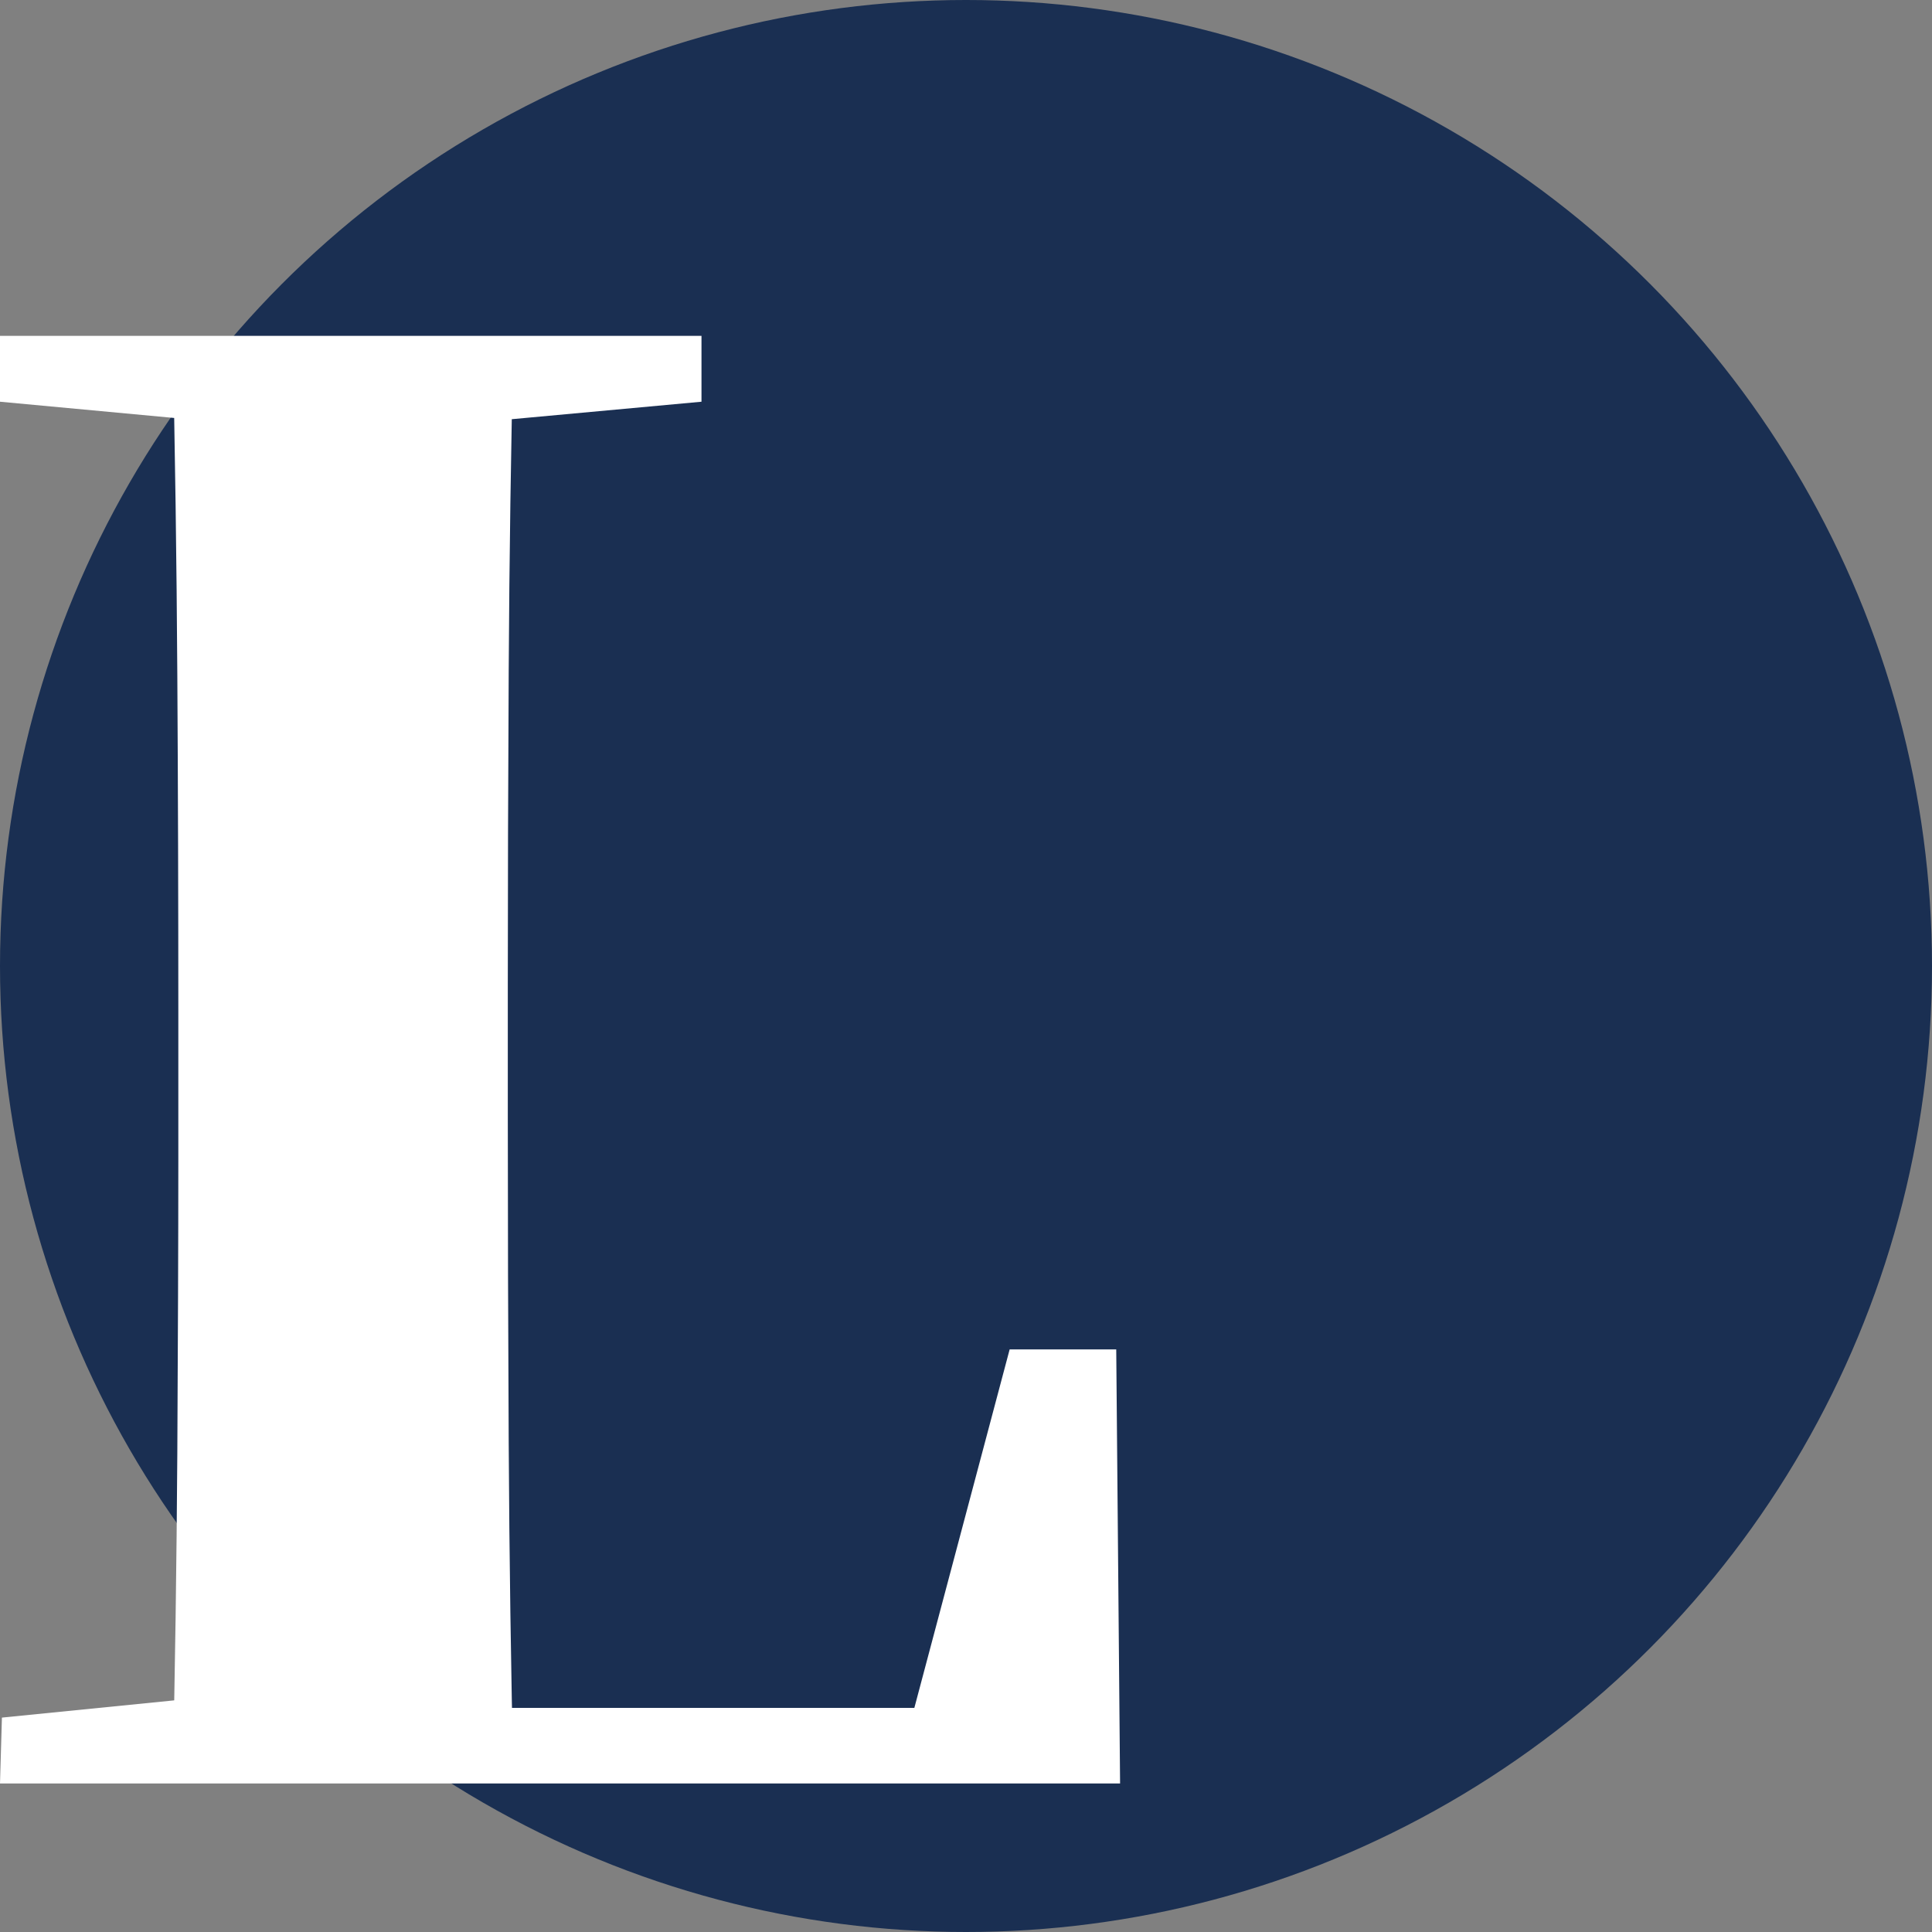
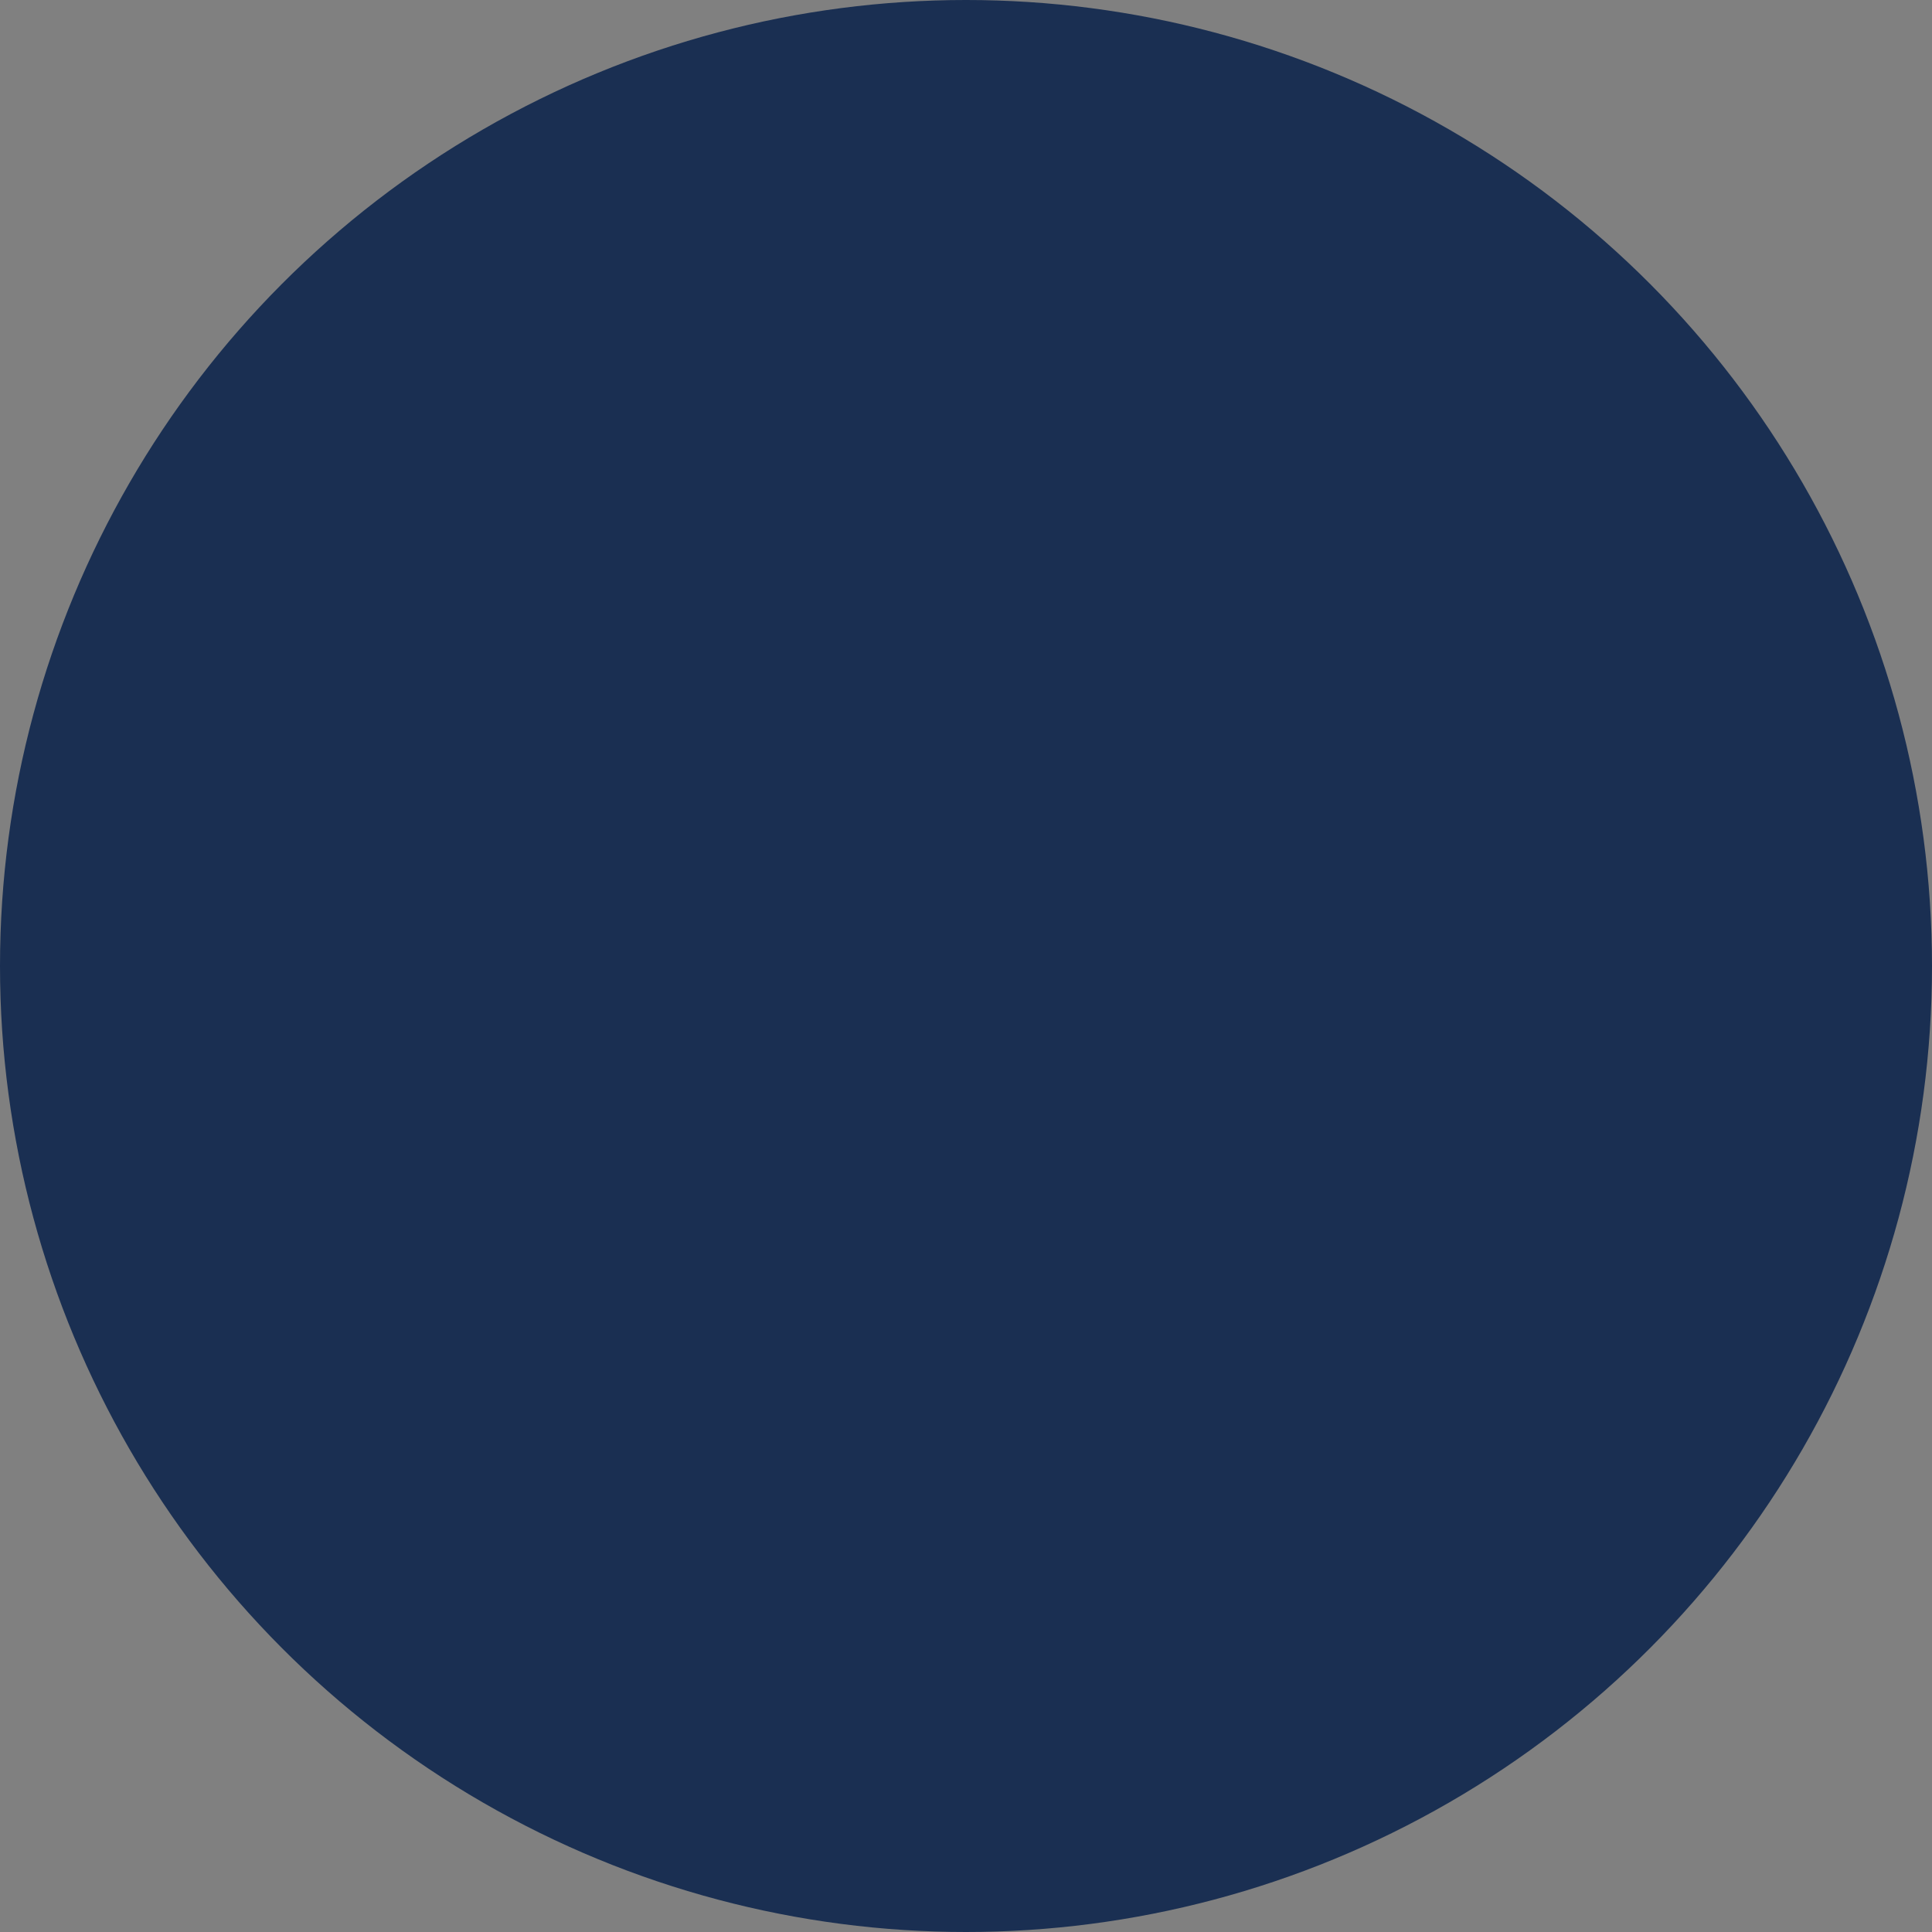
<svg xmlns="http://www.w3.org/2000/svg" version="1.1" width="191.22" height="191.22">
  <rect width="100%" height="100%" fill="#808080" stroke="none" />
  <svg id="SvgjsSvg1533" data-name="图层 1" viewBox="0 0 191.22 191.22">
    <defs>
      <style>
      .cls-1 {
        fill: #fff;
      }

      .cls-2 {
        fill: #1a2f52;
      }
    </style>
    </defs>
    <circle class="cls-2" cx="95.61" cy="95.61" r="95.61" />
-     <path class="cls-1" d="m0,39.76v-6.52h69.43v6.52l-31.26,2.88h-7.29L0,39.76Zm0,136.76l.19-6.52,30.69-3.07h3.26l-.19,9.59H0Zm17.07,0c.26-11,.41-21.9.48-32.7.06-10.8.1-20.62.1-29.44v-13.62c0-11.38-.03-22.7-.1-33.95-.07-11.25-.22-22.44-.48-33.57h33.76c-.26,11-.42,22.03-.48,33.09-.06,11.06-.09,21.51-.09,31.36v12.47c0,10.61.03,21.51.09,32.7.06,11.19.22,22.41.48,33.66H17.07Zm16.88,0l.19-7.48h70.77l-16.3,7.1,11.32-42.58h10.55l.38,42.96H33.95Z" />
  </svg>
  <style>@media (prefers-color-scheme: light) { :root { filter: none; } }
@media (prefers-color-scheme: dark) { :root { filter: none; } }
</style>
</svg>